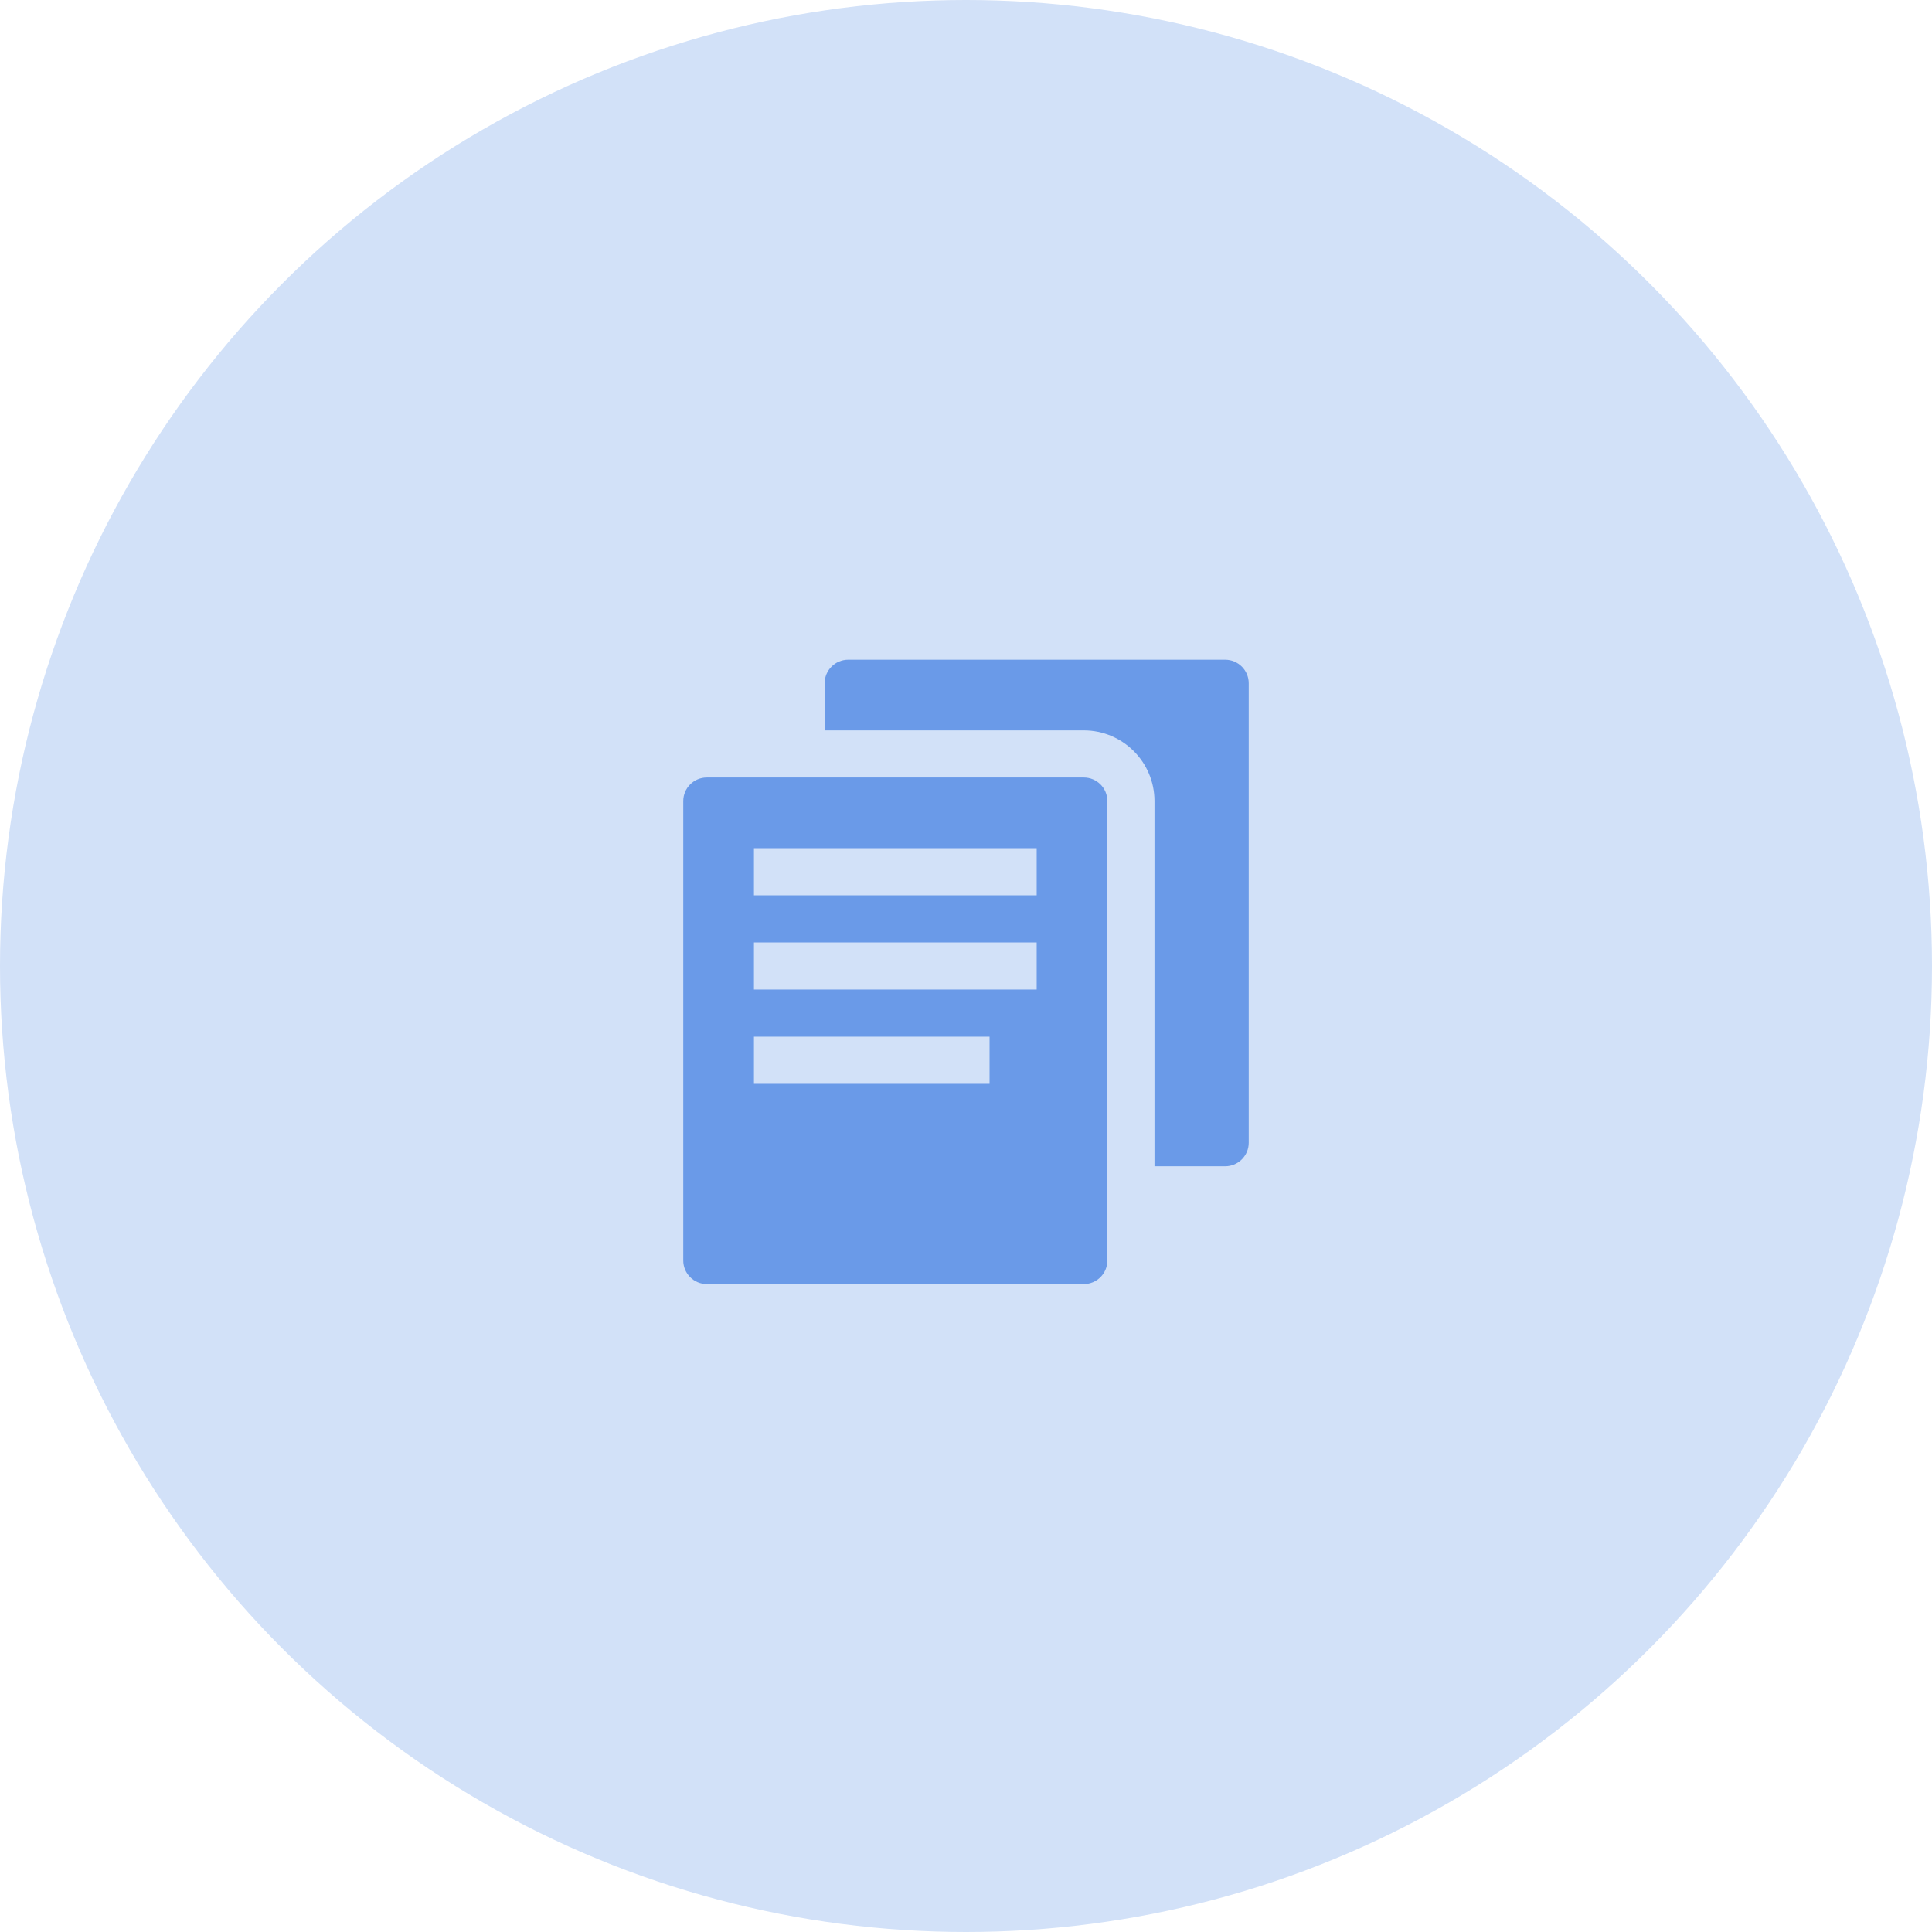
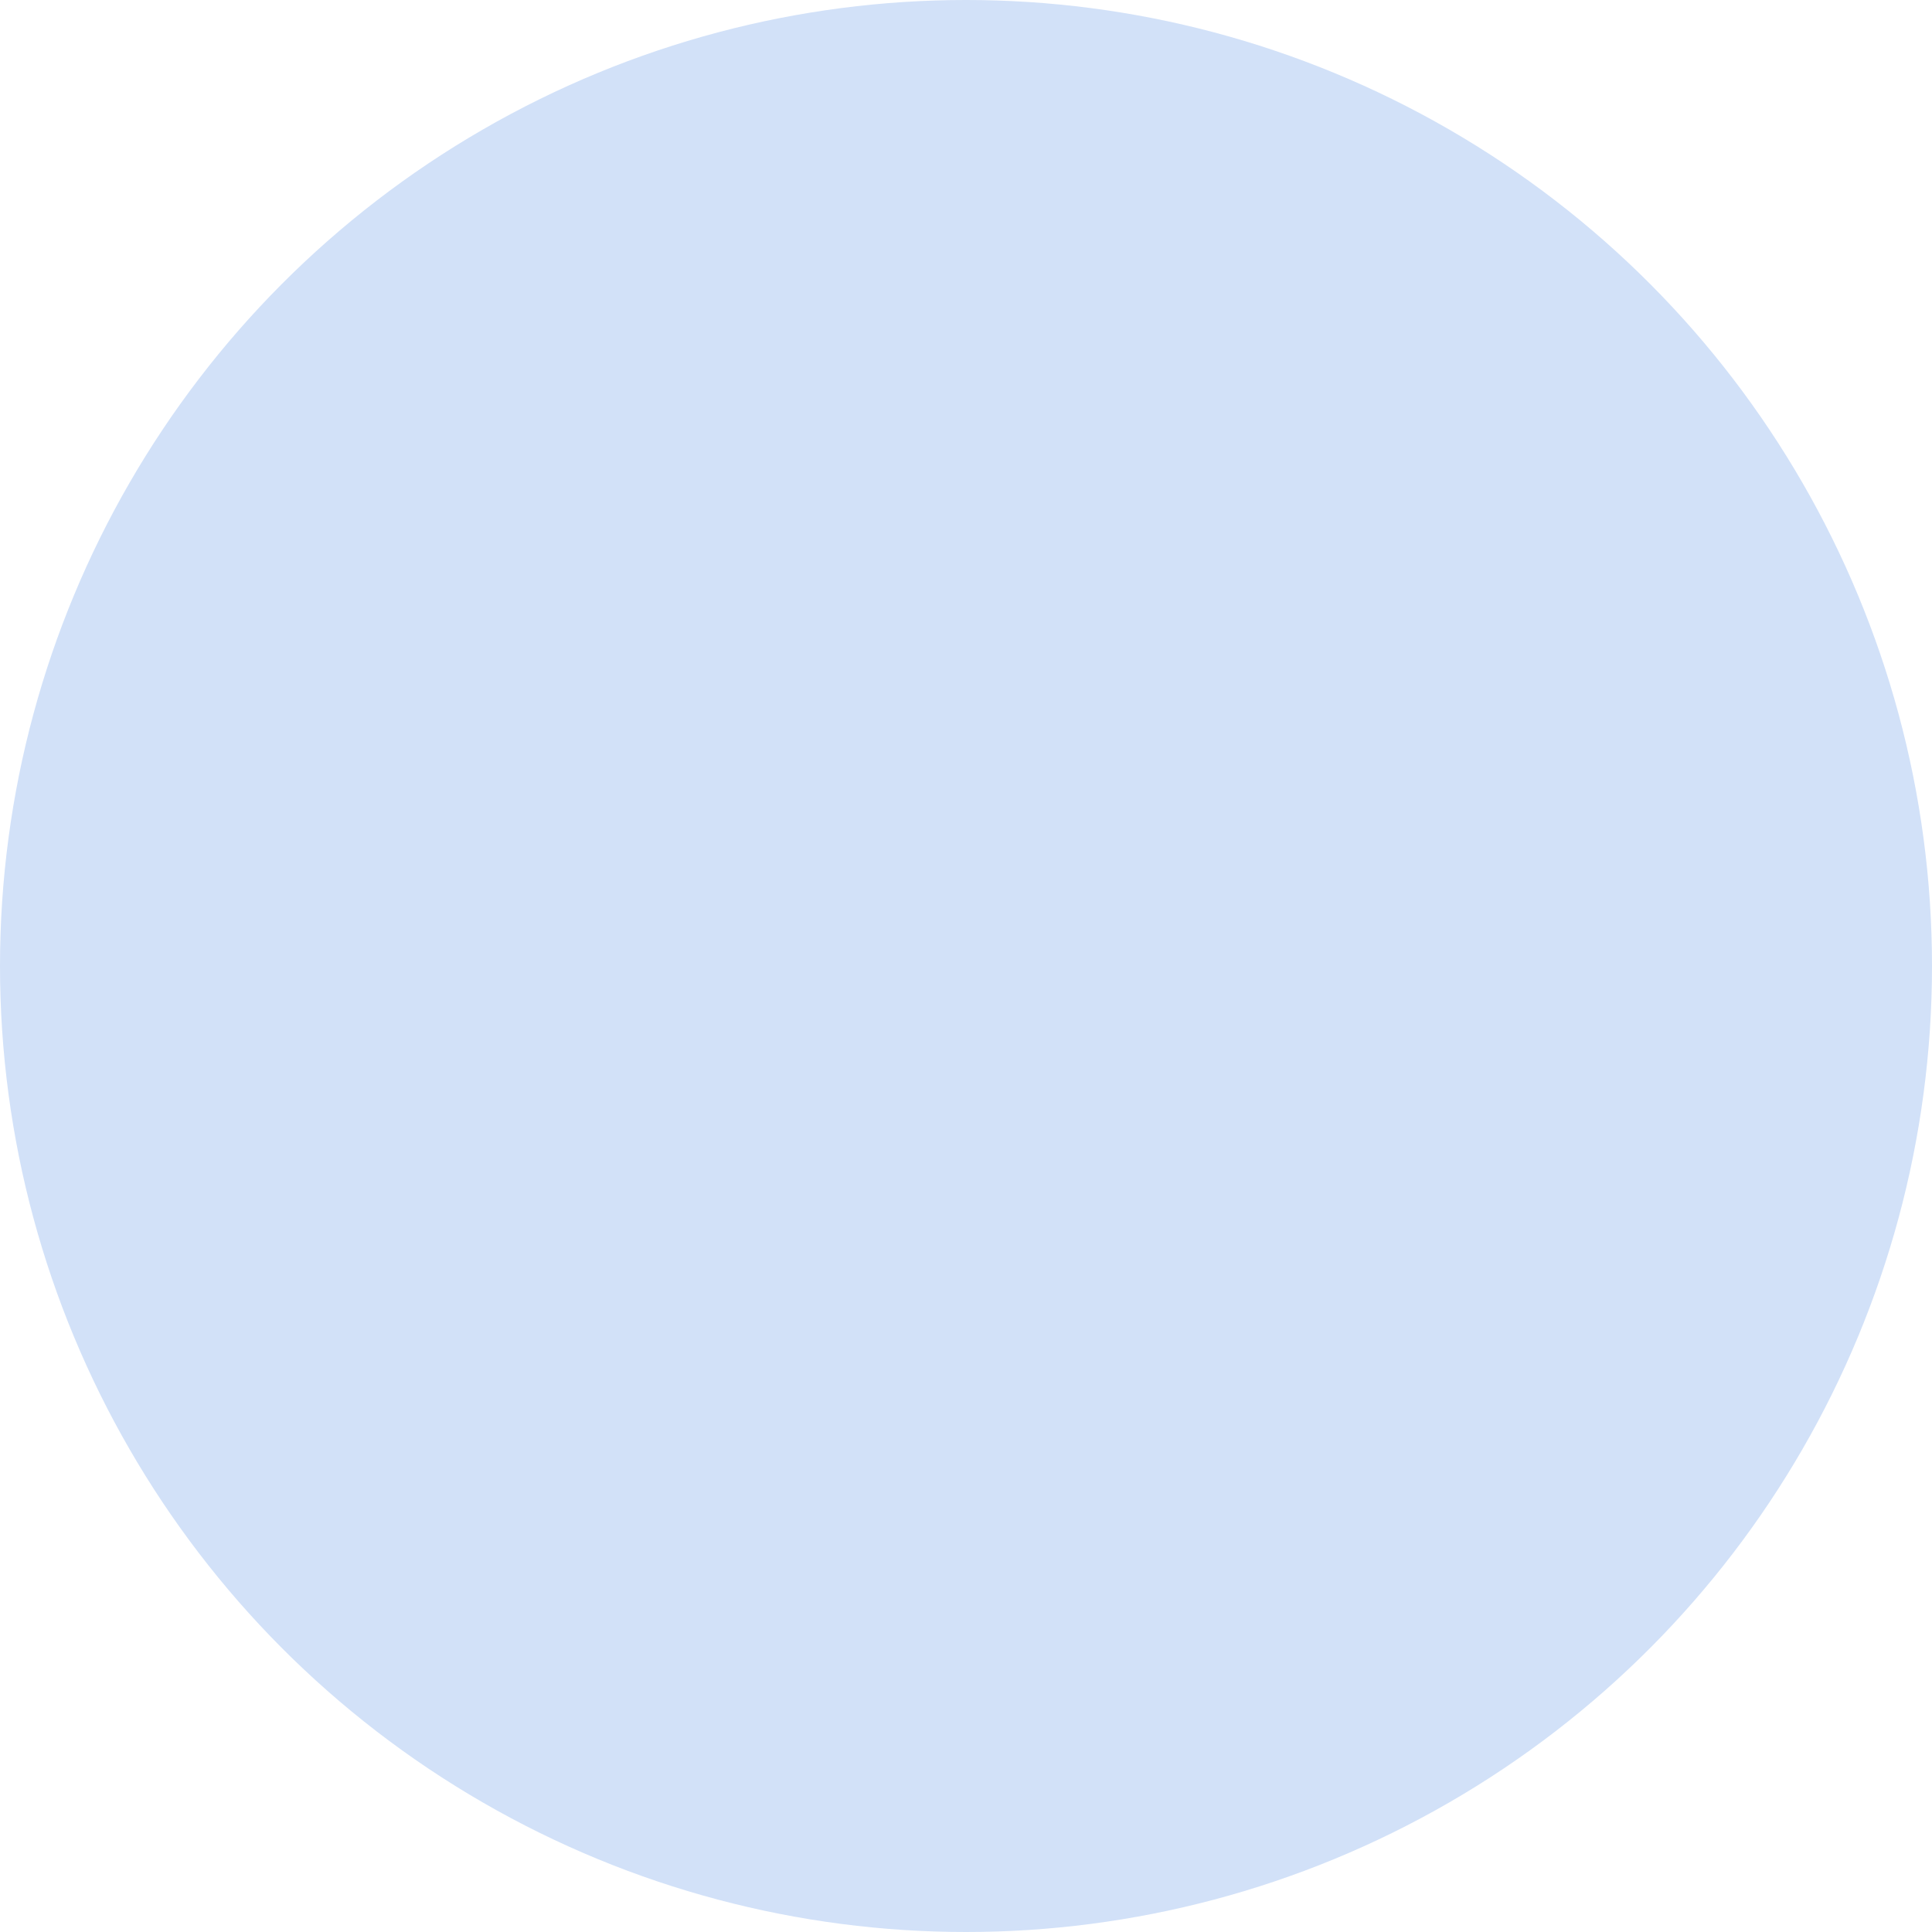
<svg xmlns="http://www.w3.org/2000/svg" width="82" height="82" viewBox="0 0 82 82" fill="none">
  <circle cx="41" cy="41" r="41" fill="#D2E1F8" />
-   <path d="M52 28H36C35.448 28 35 28.448 35 29V31H46C47.654 31 49 32.346 49 34V49.5H52C52.552 49.5 53 49.052 53 48.5V29C53 28.448 52.552 28 52 28Z" fill="#6A9AE8" />
-   <path d="M46 33H30C29.448 33 29 33.447 29 34V53.5C29 54.052 29.448 54.5 30 54.5H46C46.552 54.5 47 54.052 47 53.5V34C47 33.447 46.552 33 46 33ZM42 46H32V44H42V46ZM44 42H32V40H44V42ZM44 38H32V36H44V38Z" fill="#6A9AE8" />
</svg>